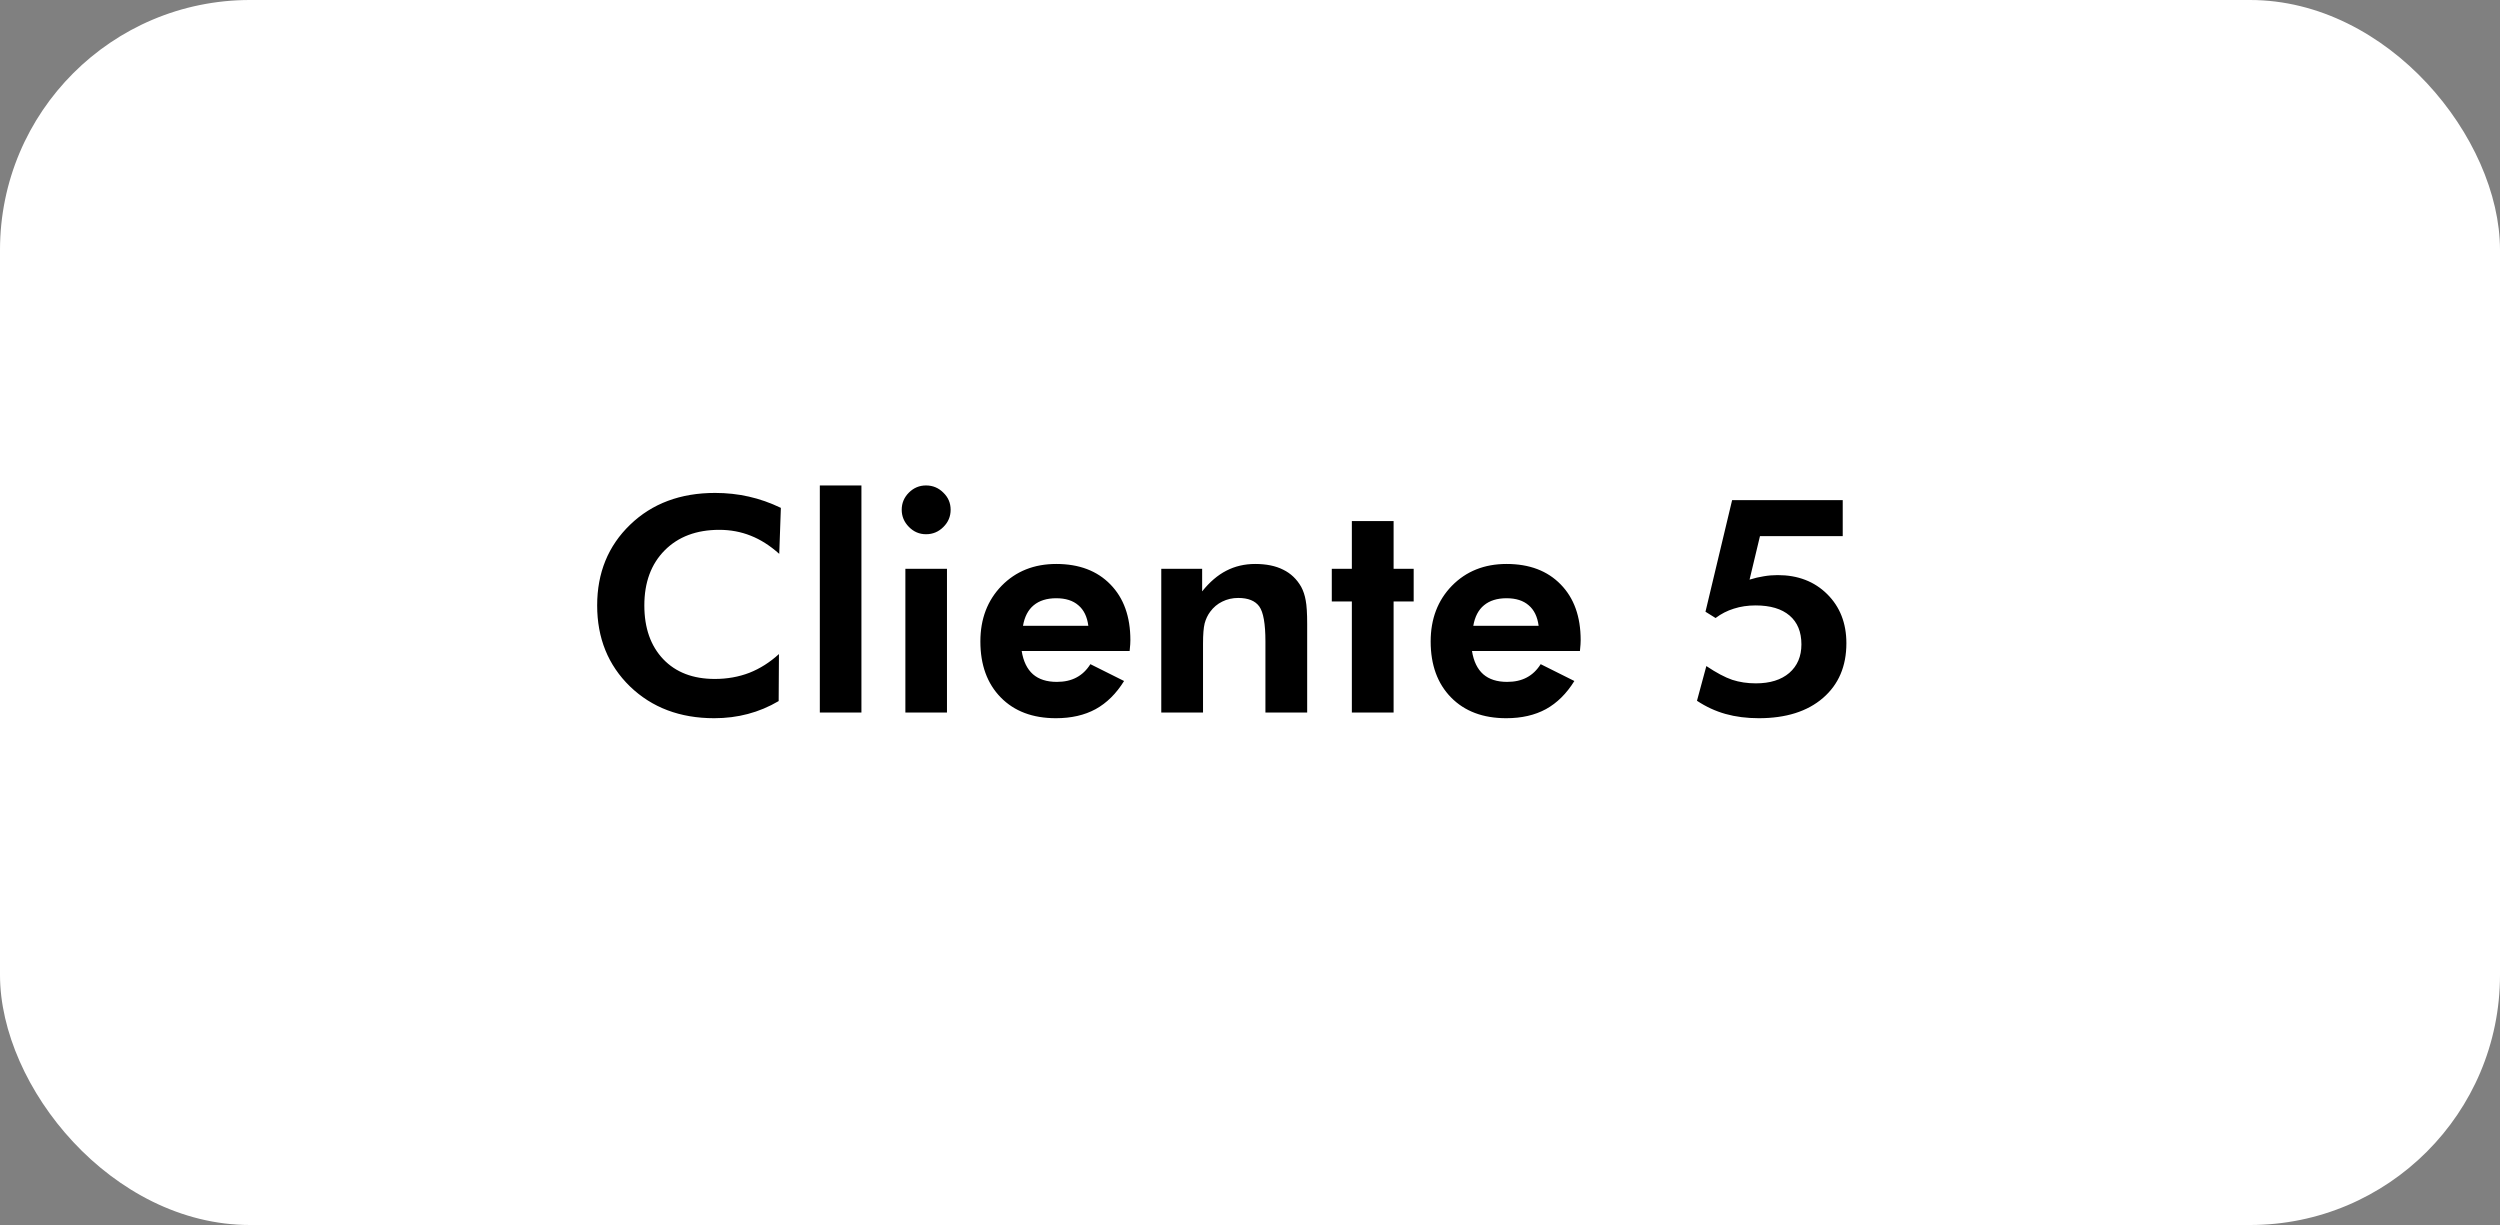
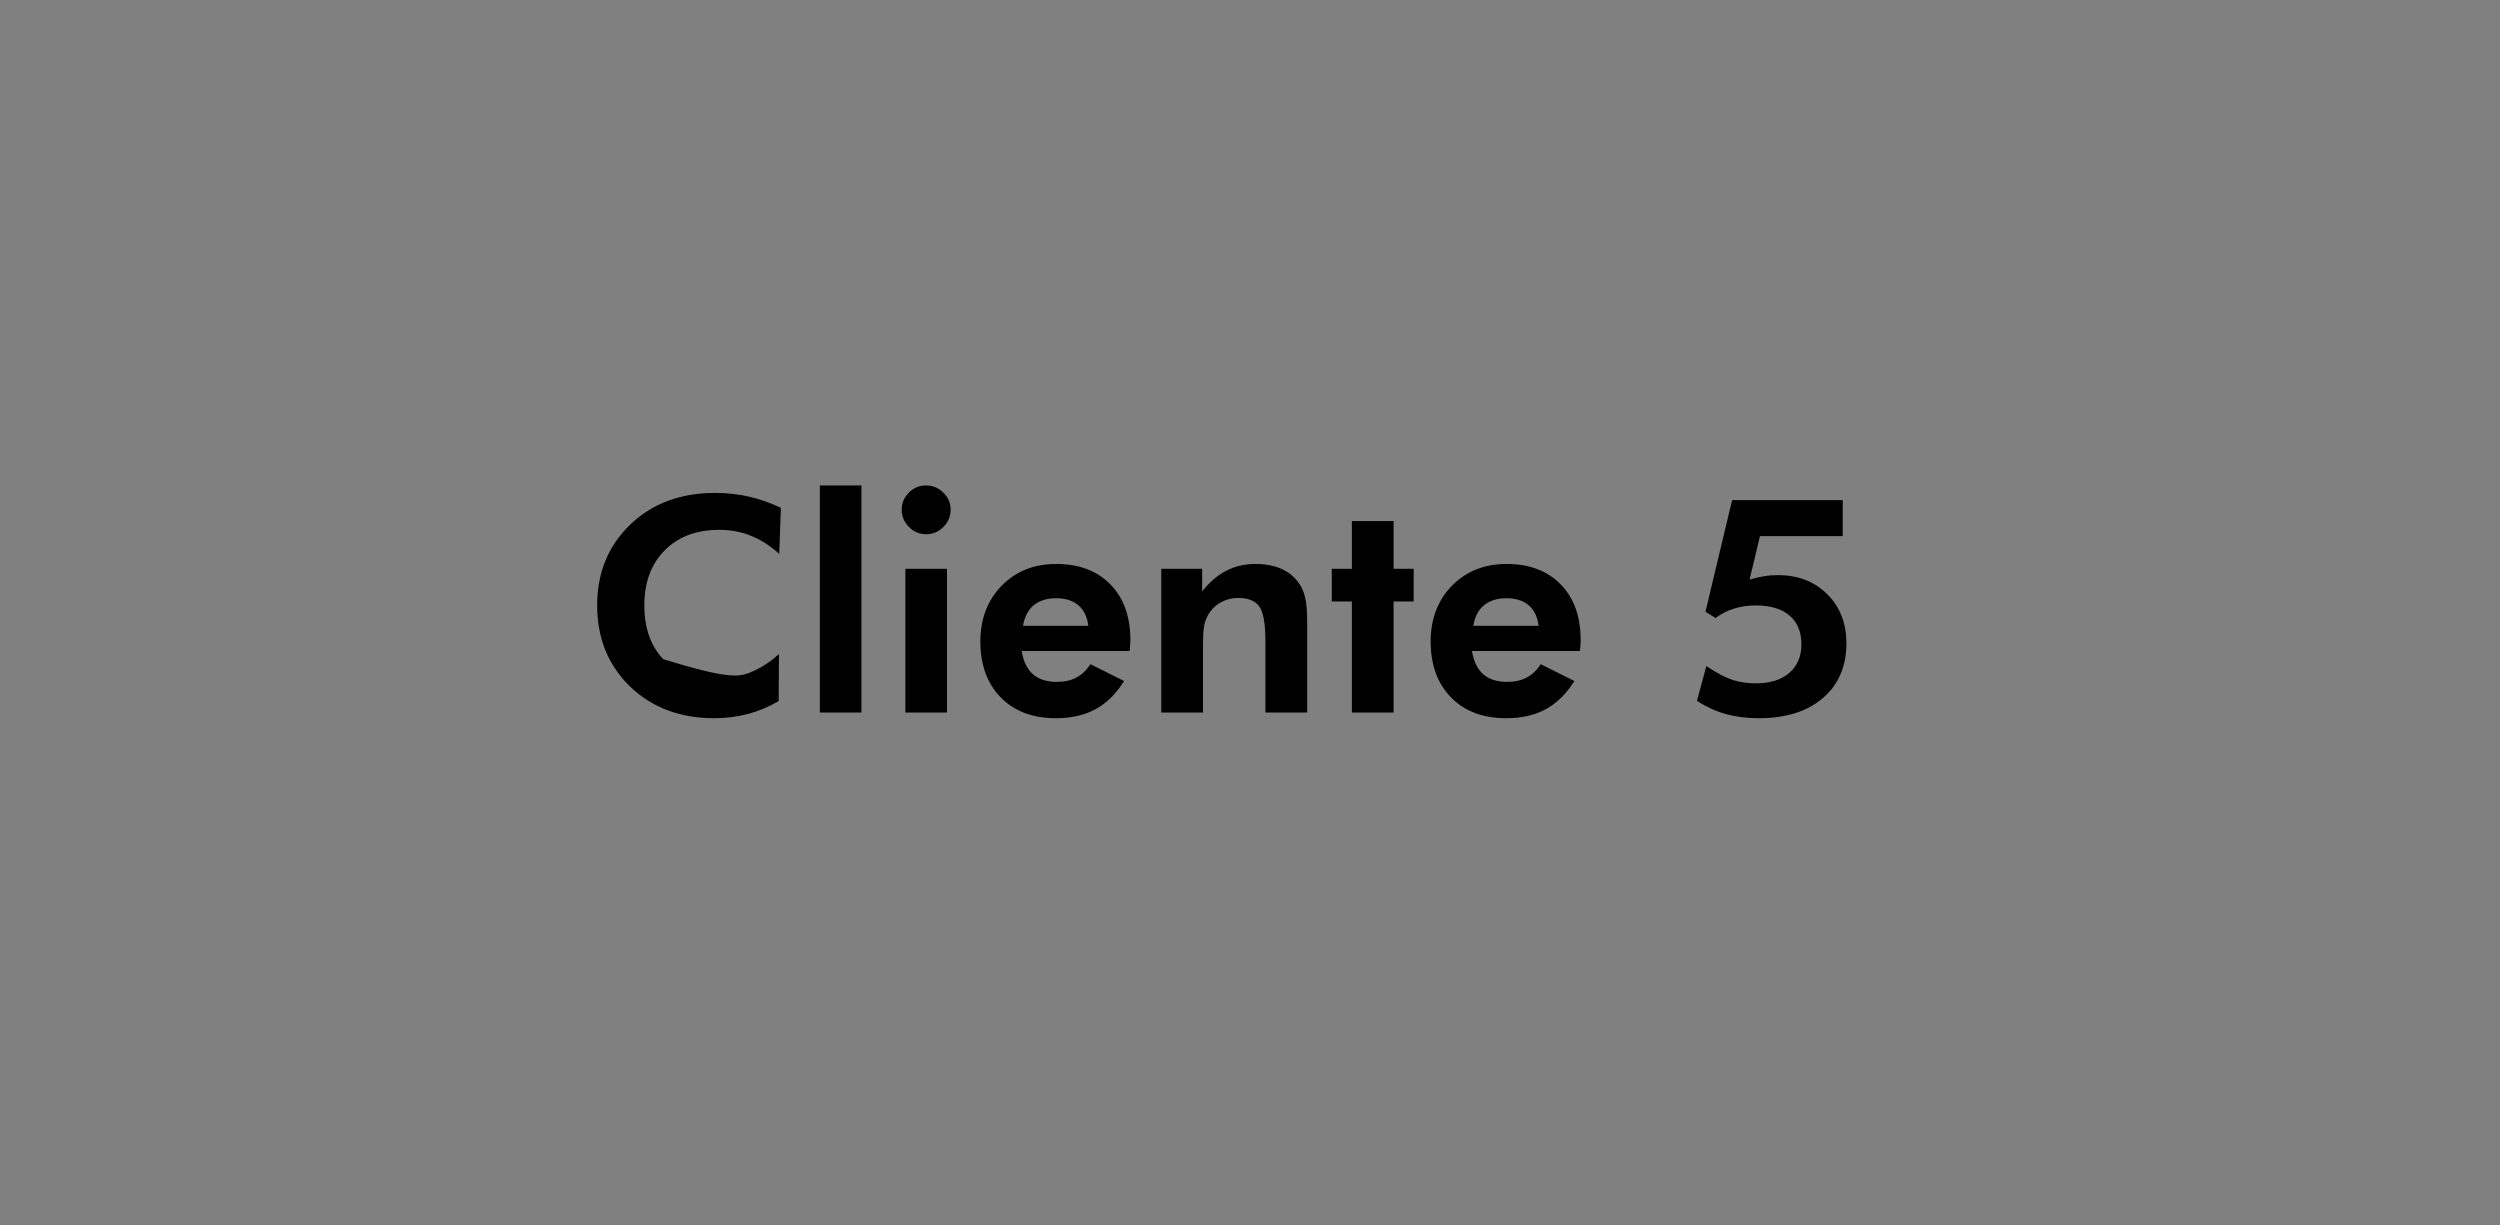
<svg xmlns="http://www.w3.org/2000/svg" width="200" height="98" viewBox="0 0 200 98" fill="none">
  <rect x="0" y="0" width="200" height="98" fill="#808080" stroke="none" />
-   <rect width="200" height="98" rx="20" fill="white" />
-   <path d="M62.34 44.309C61.598 43.645 60.836 43.16 60.055 42.855C59.273 42.543 58.438 42.387 57.547 42.387C55.719 42.387 54.262 42.934 53.176 44.027C52.09 45.121 51.547 46.59 51.547 48.434C51.547 50.238 52.051 51.672 53.059 52.734C54.066 53.789 55.441 54.316 57.184 54.316C58.176 54.316 59.098 54.152 59.949 53.824C60.801 53.488 61.59 52.988 62.316 52.324L62.293 56.086C61.512 56.547 60.691 56.891 59.832 57.117C58.98 57.344 58.082 57.457 57.137 57.457C54.402 57.457 52.156 56.609 50.398 54.914C48.648 53.211 47.773 51.051 47.773 48.434C47.773 45.824 48.652 43.672 50.41 41.977C52.168 40.281 54.434 39.434 57.207 39.434C58.137 39.434 59.035 39.531 59.902 39.727C60.77 39.922 61.625 40.223 62.469 40.629L62.34 44.309ZM65.586 57V38.836H68.914V57H65.586ZM72.137 40.781C72.137 40.25 72.328 39.793 72.711 39.41C73.094 39.027 73.551 38.836 74.082 38.836C74.621 38.836 75.082 39.027 75.465 39.41C75.856 39.785 76.051 40.242 76.051 40.781C76.051 41.32 75.856 41.781 75.465 42.164C75.082 42.547 74.621 42.738 74.082 42.738C73.551 42.738 73.094 42.543 72.711 42.152C72.328 41.762 72.137 41.305 72.137 40.781ZM72.43 57V45.504H75.758V57H72.43ZM87.066 50.062C86.973 49.336 86.707 48.789 86.269 48.422C85.84 48.047 85.25 47.859 84.5 47.859C83.75 47.859 83.148 48.047 82.695 48.422C82.25 48.789 81.965 49.336 81.84 50.062H87.066ZM90.371 52.078H81.734C81.867 52.906 82.168 53.527 82.637 53.941C83.106 54.348 83.742 54.551 84.547 54.551C85.156 54.551 85.68 54.434 86.117 54.199C86.562 53.965 86.934 53.609 87.231 53.133L89.926 54.48C89.301 55.488 88.543 56.238 87.652 56.73C86.762 57.215 85.703 57.457 84.477 57.457C82.617 57.457 81.144 56.902 80.059 55.793C78.973 54.684 78.43 53.191 78.43 51.316C78.43 49.512 78.996 48.027 80.129 46.863C81.269 45.699 82.727 45.117 84.5 45.117C86.328 45.117 87.773 45.664 88.836 46.758C89.898 47.844 90.43 49.328 90.43 51.211C90.43 51.312 90.426 51.426 90.418 51.551C90.41 51.668 90.394 51.844 90.371 52.078ZM92.902 57V45.504H96.172V47.309C96.773 46.559 97.418 46.008 98.106 45.656C98.801 45.297 99.57 45.117 100.414 45.117C101.305 45.117 102.051 45.27 102.652 45.574C103.262 45.871 103.742 46.328 104.094 46.945C104.266 47.266 104.387 47.629 104.457 48.035C104.535 48.434 104.574 49.062 104.574 49.922V50.285V57H101.234V51.316C101.234 49.902 101.07 48.969 100.742 48.516C100.414 48.062 99.852 47.836 99.055 47.836C98.594 47.836 98.168 47.934 97.777 48.129C97.394 48.316 97.074 48.586 96.816 48.938C96.613 49.211 96.465 49.523 96.371 49.875C96.285 50.227 96.242 50.762 96.242 51.48V51.938V57H92.902ZM108.148 57V48.117H106.543V45.504H108.148V41.684H111.488V45.504H113.094V48.117H111.488V57H108.148ZM123.09 50.062C122.996 49.336 122.73 48.789 122.293 48.422C121.863 48.047 121.273 47.859 120.523 47.859C119.773 47.859 119.172 48.047 118.719 48.422C118.273 48.789 117.988 49.336 117.863 50.062H123.09ZM126.395 52.078H117.758C117.891 52.906 118.191 53.527 118.66 53.941C119.129 54.348 119.766 54.551 120.57 54.551C121.18 54.551 121.703 54.434 122.141 54.199C122.586 53.965 122.957 53.609 123.254 53.133L125.949 54.48C125.324 55.488 124.566 56.238 123.676 56.73C122.785 57.215 121.727 57.457 120.5 57.457C118.641 57.457 117.168 56.902 116.082 55.793C114.996 54.684 114.453 53.191 114.453 51.316C114.453 49.512 115.02 48.027 116.152 46.863C117.293 45.699 118.75 45.117 120.523 45.117C122.352 45.117 123.797 45.664 124.859 46.758C125.922 47.844 126.453 49.328 126.453 51.211C126.453 51.312 126.449 51.426 126.441 51.551C126.434 51.668 126.418 51.844 126.395 52.078ZM136.508 53.285C137.312 53.824 138.004 54.191 138.582 54.387C139.16 54.574 139.789 54.668 140.469 54.668C141.602 54.668 142.492 54.391 143.141 53.836C143.789 53.273 144.113 52.512 144.113 51.551C144.113 50.551 143.797 49.781 143.164 49.242C142.531 48.703 141.625 48.434 140.445 48.434C139.82 48.434 139.242 48.52 138.711 48.691C138.18 48.855 137.691 49.105 137.246 49.441L136.438 48.938L138.57 40.008H147.418V42.891H140.797L139.965 46.371C140.363 46.246 140.742 46.156 141.102 46.102C141.469 46.039 141.84 46.008 142.215 46.008C143.832 46.008 145.152 46.516 146.176 47.531C147.199 48.547 147.711 49.855 147.711 51.457C147.711 53.301 147.086 54.762 145.836 55.84C144.586 56.918 142.875 57.457 140.703 57.457C139.742 57.457 138.855 57.344 138.043 57.117C137.238 56.891 136.477 56.539 135.758 56.062L136.508 53.285Z" fill="black" />
+   <path d="M62.34 44.309C61.598 43.645 60.836 43.16 60.055 42.855C59.273 42.543 58.438 42.387 57.547 42.387C55.719 42.387 54.262 42.934 53.176 44.027C52.09 45.121 51.547 46.59 51.547 48.434C51.547 50.238 52.051 51.672 53.059 52.734C58.176 54.316 59.098 54.152 59.949 53.824C60.801 53.488 61.59 52.988 62.316 52.324L62.293 56.086C61.512 56.547 60.691 56.891 59.832 57.117C58.98 57.344 58.082 57.457 57.137 57.457C54.402 57.457 52.156 56.609 50.398 54.914C48.648 53.211 47.773 51.051 47.773 48.434C47.773 45.824 48.652 43.672 50.41 41.977C52.168 40.281 54.434 39.434 57.207 39.434C58.137 39.434 59.035 39.531 59.902 39.727C60.77 39.922 61.625 40.223 62.469 40.629L62.34 44.309ZM65.586 57V38.836H68.914V57H65.586ZM72.137 40.781C72.137 40.25 72.328 39.793 72.711 39.41C73.094 39.027 73.551 38.836 74.082 38.836C74.621 38.836 75.082 39.027 75.465 39.41C75.856 39.785 76.051 40.242 76.051 40.781C76.051 41.32 75.856 41.781 75.465 42.164C75.082 42.547 74.621 42.738 74.082 42.738C73.551 42.738 73.094 42.543 72.711 42.152C72.328 41.762 72.137 41.305 72.137 40.781ZM72.43 57V45.504H75.758V57H72.43ZM87.066 50.062C86.973 49.336 86.707 48.789 86.269 48.422C85.84 48.047 85.25 47.859 84.5 47.859C83.75 47.859 83.148 48.047 82.695 48.422C82.25 48.789 81.965 49.336 81.84 50.062H87.066ZM90.371 52.078H81.734C81.867 52.906 82.168 53.527 82.637 53.941C83.106 54.348 83.742 54.551 84.547 54.551C85.156 54.551 85.68 54.434 86.117 54.199C86.562 53.965 86.934 53.609 87.231 53.133L89.926 54.48C89.301 55.488 88.543 56.238 87.652 56.73C86.762 57.215 85.703 57.457 84.477 57.457C82.617 57.457 81.144 56.902 80.059 55.793C78.973 54.684 78.43 53.191 78.43 51.316C78.43 49.512 78.996 48.027 80.129 46.863C81.269 45.699 82.727 45.117 84.5 45.117C86.328 45.117 87.773 45.664 88.836 46.758C89.898 47.844 90.43 49.328 90.43 51.211C90.43 51.312 90.426 51.426 90.418 51.551C90.41 51.668 90.394 51.844 90.371 52.078ZM92.902 57V45.504H96.172V47.309C96.773 46.559 97.418 46.008 98.106 45.656C98.801 45.297 99.57 45.117 100.414 45.117C101.305 45.117 102.051 45.27 102.652 45.574C103.262 45.871 103.742 46.328 104.094 46.945C104.266 47.266 104.387 47.629 104.457 48.035C104.535 48.434 104.574 49.062 104.574 49.922V50.285V57H101.234V51.316C101.234 49.902 101.07 48.969 100.742 48.516C100.414 48.062 99.852 47.836 99.055 47.836C98.594 47.836 98.168 47.934 97.777 48.129C97.394 48.316 97.074 48.586 96.816 48.938C96.613 49.211 96.465 49.523 96.371 49.875C96.285 50.227 96.242 50.762 96.242 51.48V51.938V57H92.902ZM108.148 57V48.117H106.543V45.504H108.148V41.684H111.488V45.504H113.094V48.117H111.488V57H108.148ZM123.09 50.062C122.996 49.336 122.73 48.789 122.293 48.422C121.863 48.047 121.273 47.859 120.523 47.859C119.773 47.859 119.172 48.047 118.719 48.422C118.273 48.789 117.988 49.336 117.863 50.062H123.09ZM126.395 52.078H117.758C117.891 52.906 118.191 53.527 118.66 53.941C119.129 54.348 119.766 54.551 120.57 54.551C121.18 54.551 121.703 54.434 122.141 54.199C122.586 53.965 122.957 53.609 123.254 53.133L125.949 54.48C125.324 55.488 124.566 56.238 123.676 56.73C122.785 57.215 121.727 57.457 120.5 57.457C118.641 57.457 117.168 56.902 116.082 55.793C114.996 54.684 114.453 53.191 114.453 51.316C114.453 49.512 115.02 48.027 116.152 46.863C117.293 45.699 118.75 45.117 120.523 45.117C122.352 45.117 123.797 45.664 124.859 46.758C125.922 47.844 126.453 49.328 126.453 51.211C126.453 51.312 126.449 51.426 126.441 51.551C126.434 51.668 126.418 51.844 126.395 52.078ZM136.508 53.285C137.312 53.824 138.004 54.191 138.582 54.387C139.16 54.574 139.789 54.668 140.469 54.668C141.602 54.668 142.492 54.391 143.141 53.836C143.789 53.273 144.113 52.512 144.113 51.551C144.113 50.551 143.797 49.781 143.164 49.242C142.531 48.703 141.625 48.434 140.445 48.434C139.82 48.434 139.242 48.52 138.711 48.691C138.18 48.855 137.691 49.105 137.246 49.441L136.438 48.938L138.57 40.008H147.418V42.891H140.797L139.965 46.371C140.363 46.246 140.742 46.156 141.102 46.102C141.469 46.039 141.84 46.008 142.215 46.008C143.832 46.008 145.152 46.516 146.176 47.531C147.199 48.547 147.711 49.855 147.711 51.457C147.711 53.301 147.086 54.762 145.836 55.84C144.586 56.918 142.875 57.457 140.703 57.457C139.742 57.457 138.855 57.344 138.043 57.117C137.238 56.891 136.477 56.539 135.758 56.062L136.508 53.285Z" fill="black" />
</svg>